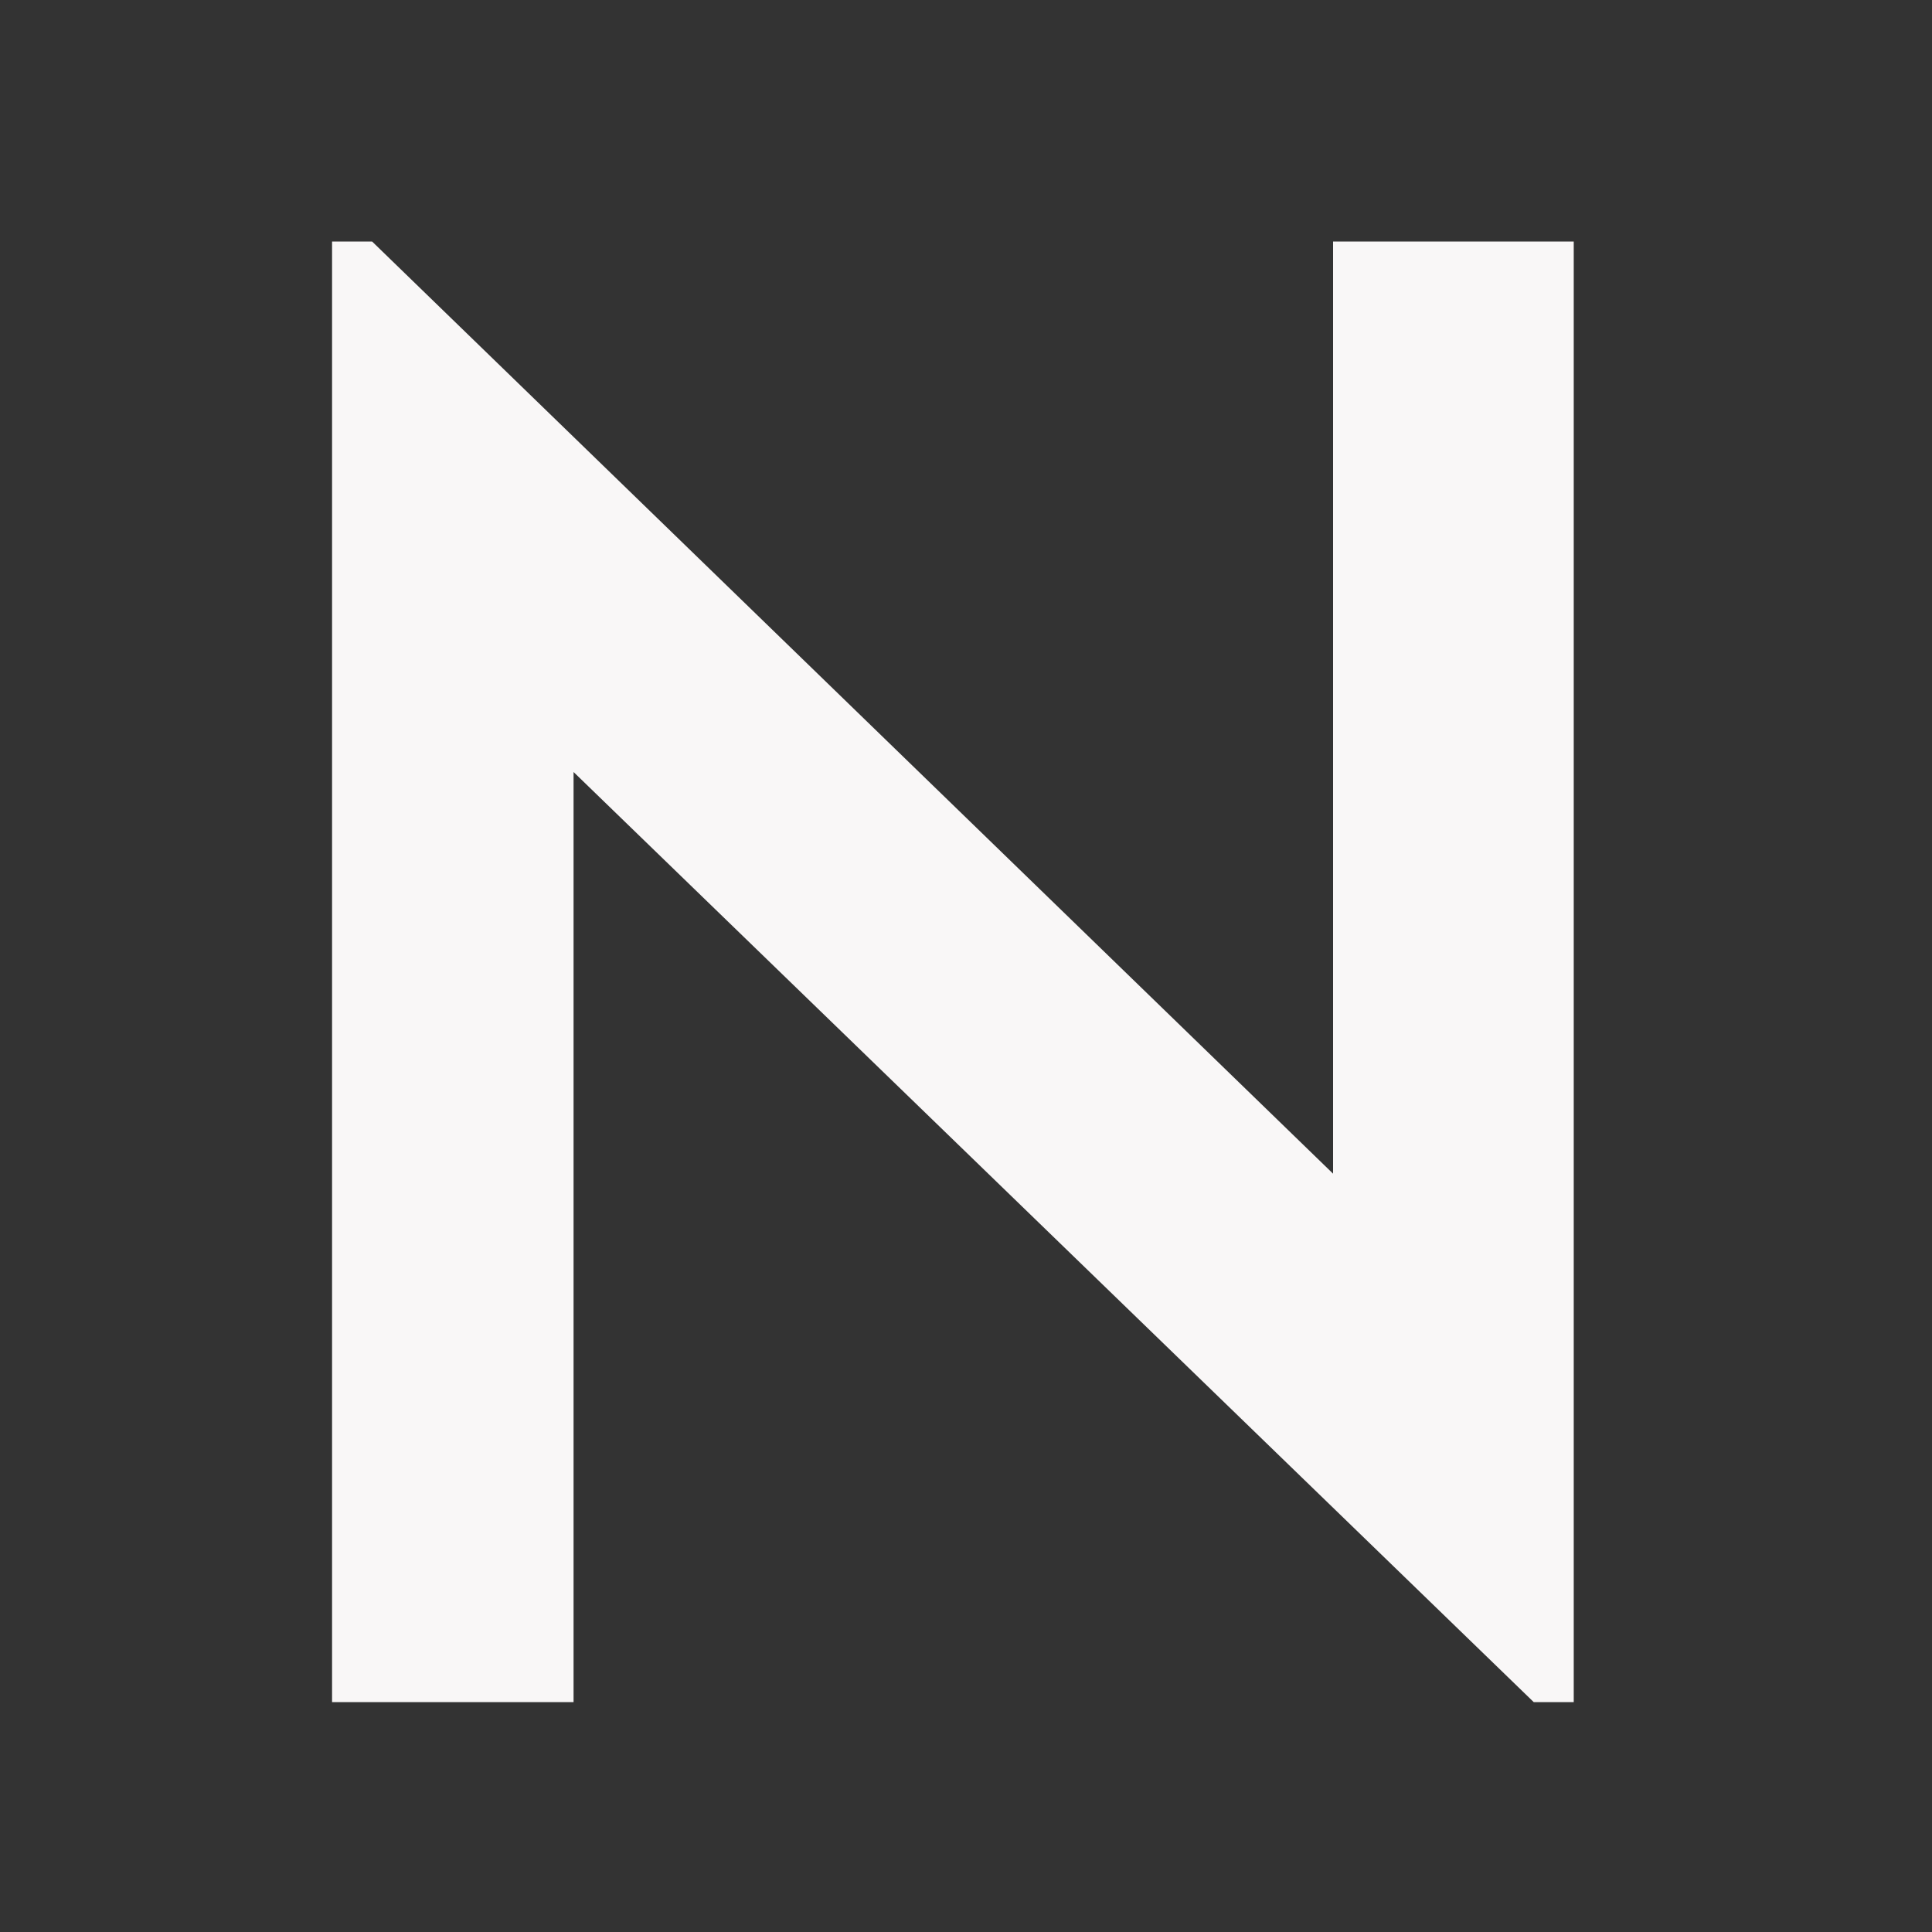
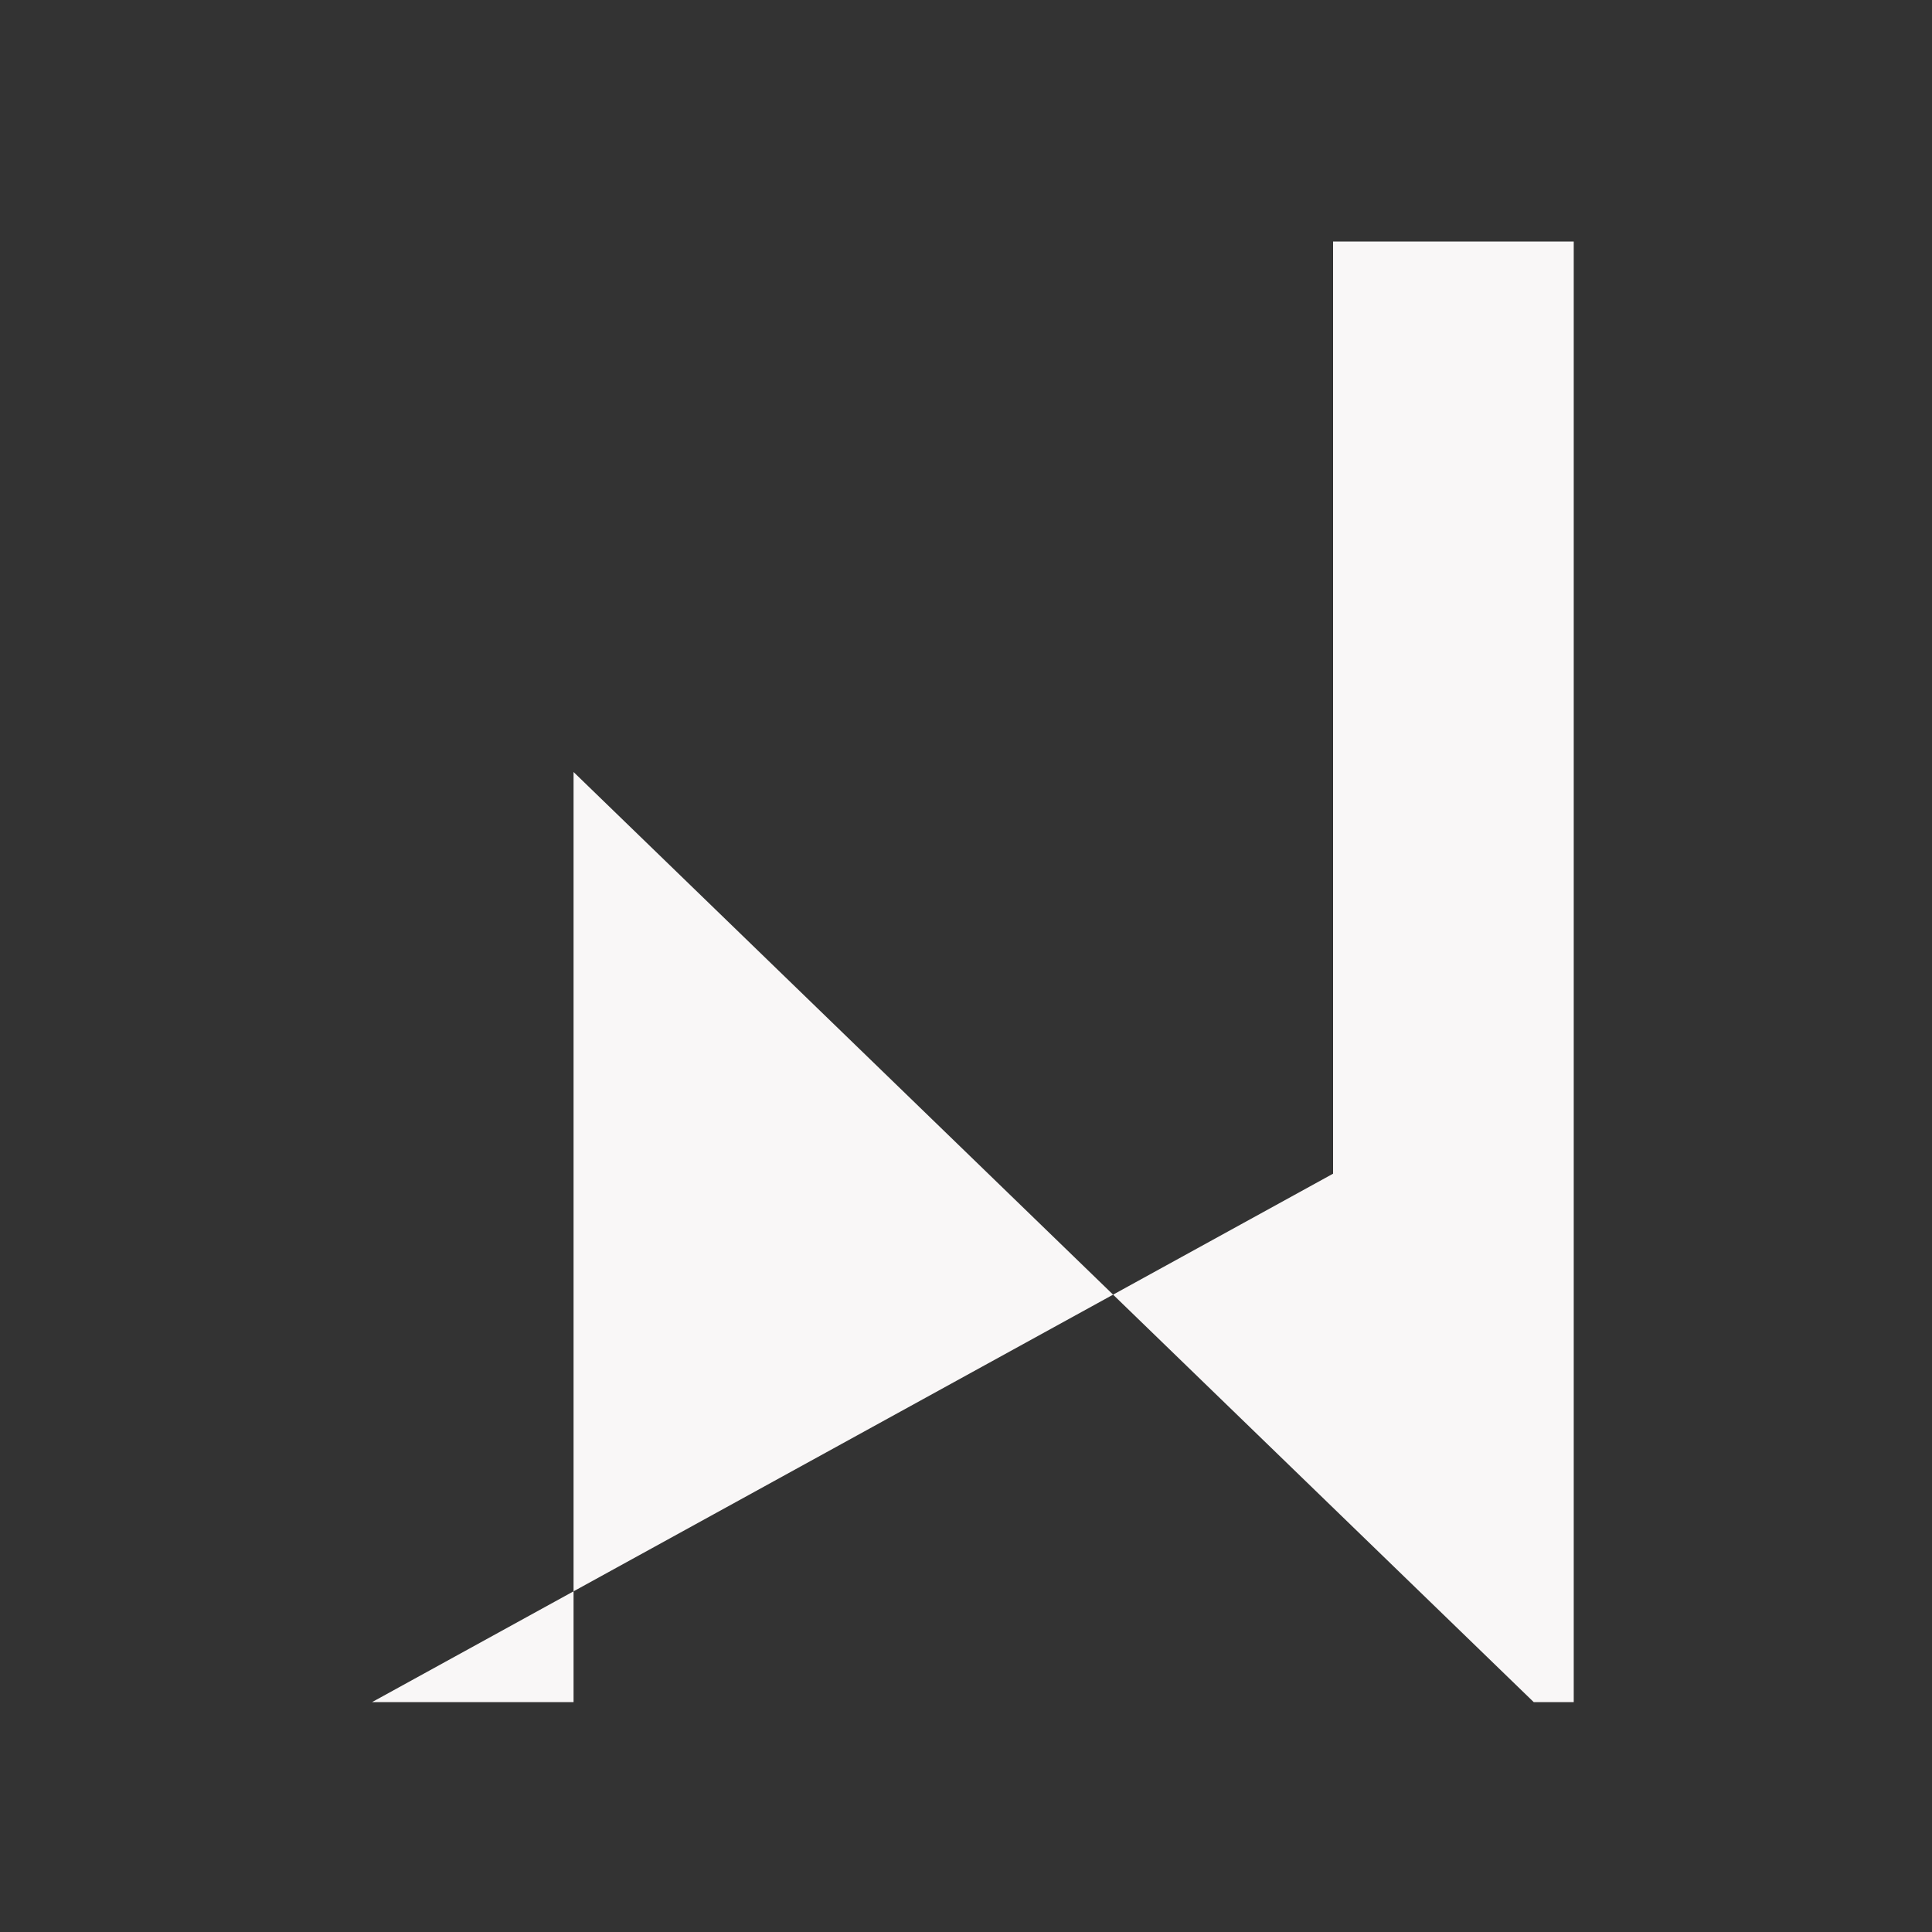
<svg xmlns="http://www.w3.org/2000/svg" width="64" height="64" viewBox="0 0 64 64" fill="none">
  <rect x="0" y="0" width="64" height="64" fill="#333333" stroke="none" />
-   <path d="M52.132 8V56.384H50.806L19 25.574V56.384H11V8H12.326L44.16 38.88V8H52.132Z" fill="#F9F7F7" />
+   <path d="M52.132 8V56.384H50.806L19 25.574V56.384H11H12.326L44.16 38.88V8H52.132Z" fill="#F9F7F7" />
</svg>